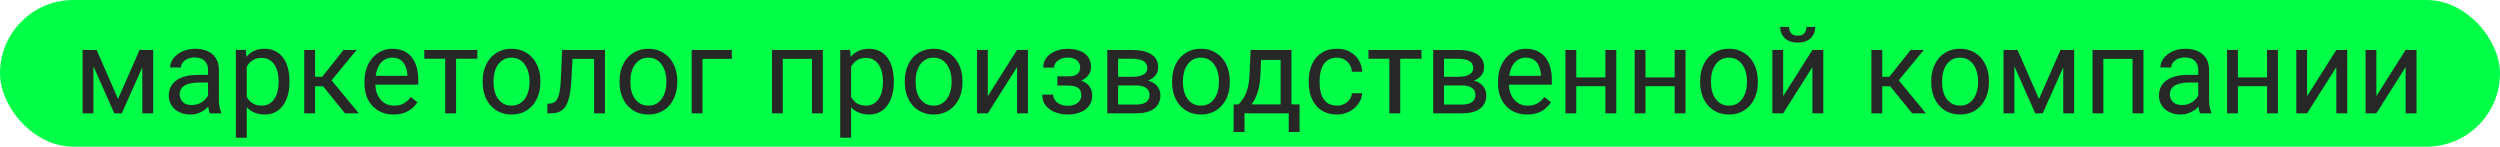
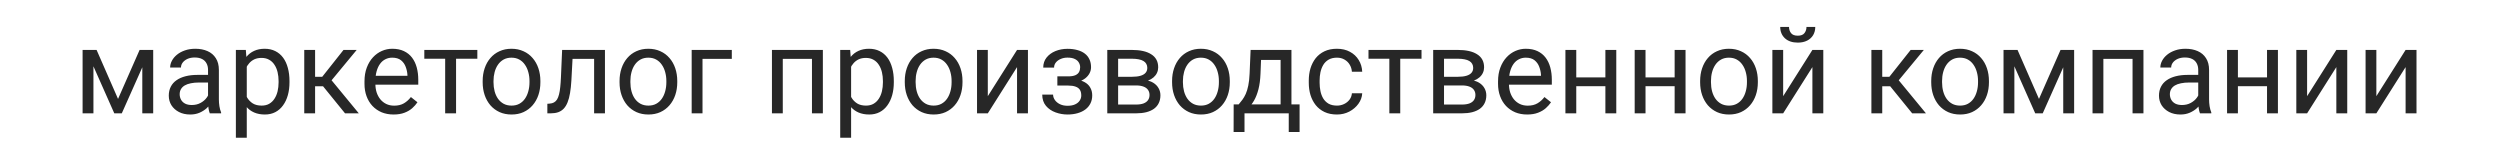
<svg xmlns="http://www.w3.org/2000/svg" width="375" height="22" viewBox="0 0 375 22" fill="none">
-   <rect width="375" height="22" rx="11" fill="#00FF47" />
  <path d="M17.706 14.838L20.94 7.49H22.505L18.269 17H17.144L12.925 7.49H14.489L17.706 14.838ZM14.015 7.49V17H12.389V7.49H14.015ZM21.345 17V7.49H22.98V17H21.345ZM31.206 15.374V10.479C31.206 10.104 31.13 9.778 30.977 9.503C30.831 9.222 30.608 9.005 30.31 8.853C30.011 8.7 29.642 8.624 29.202 8.624C28.792 8.624 28.432 8.694 28.121 8.835C27.816 8.976 27.576 9.16 27.4 9.389C27.23 9.617 27.145 9.863 27.145 10.127H25.52C25.52 9.787 25.607 9.45 25.783 9.116C25.959 8.782 26.211 8.48 26.539 8.211C26.873 7.936 27.271 7.719 27.734 7.561C28.203 7.396 28.725 7.314 29.299 7.314C29.99 7.314 30.6 7.432 31.127 7.666C31.66 7.9 32.076 8.255 32.375 8.729C32.68 9.198 32.832 9.787 32.832 10.496V14.926C32.832 15.242 32.858 15.579 32.911 15.937C32.97 16.294 33.055 16.602 33.166 16.859V17H31.47C31.388 16.812 31.323 16.564 31.276 16.253C31.23 15.937 31.206 15.644 31.206 15.374ZM31.487 11.234L31.505 12.377H29.861C29.398 12.377 28.985 12.415 28.622 12.491C28.259 12.562 27.954 12.67 27.708 12.816C27.462 12.963 27.274 13.148 27.145 13.37C27.017 13.587 26.952 13.842 26.952 14.135C26.952 14.434 27.02 14.706 27.154 14.952C27.289 15.198 27.491 15.395 27.761 15.541C28.036 15.682 28.373 15.752 28.771 15.752C29.27 15.752 29.709 15.646 30.09 15.435C30.471 15.225 30.773 14.967 30.995 14.662C31.224 14.357 31.347 14.062 31.364 13.774L32.059 14.557C32.018 14.803 31.906 15.075 31.725 15.374C31.543 15.673 31.3 15.96 30.995 16.235C30.696 16.505 30.339 16.73 29.923 16.912C29.513 17.088 29.05 17.176 28.534 17.176C27.89 17.176 27.324 17.05 26.838 16.798C26.357 16.546 25.982 16.209 25.713 15.787C25.449 15.359 25.317 14.882 25.317 14.354C25.317 13.845 25.417 13.396 25.616 13.01C25.815 12.617 26.102 12.292 26.477 12.034C26.852 11.771 27.304 11.571 27.831 11.437C28.358 11.302 28.947 11.234 29.598 11.234H31.487ZM37.016 9.318V20.656H35.381V7.49H36.875L37.016 9.318ZM43.423 12.166V12.351C43.423 13.042 43.341 13.684 43.177 14.275C43.013 14.861 42.773 15.371 42.456 15.805C42.145 16.238 41.762 16.575 41.305 16.815C40.848 17.056 40.323 17.176 39.731 17.176C39.128 17.176 38.595 17.076 38.132 16.877C37.669 16.678 37.276 16.388 36.954 16.007C36.632 15.626 36.374 15.169 36.181 14.636C35.993 14.102 35.864 13.502 35.794 12.834V11.85C35.864 11.146 35.996 10.517 36.19 9.96C36.383 9.403 36.638 8.929 36.954 8.536C37.276 8.138 37.666 7.836 38.123 7.631C38.58 7.42 39.107 7.314 39.705 7.314C40.303 7.314 40.833 7.432 41.296 7.666C41.759 7.895 42.148 8.223 42.465 8.65C42.781 9.078 43.019 9.591 43.177 10.188C43.341 10.78 43.423 11.44 43.423 12.166ZM41.788 12.351V12.166C41.788 11.691 41.738 11.246 41.639 10.83C41.539 10.408 41.384 10.039 41.173 9.723C40.968 9.4 40.704 9.148 40.382 8.967C40.06 8.779 39.676 8.686 39.23 8.686C38.82 8.686 38.463 8.756 38.158 8.896C37.859 9.037 37.605 9.228 37.394 9.468C37.183 9.702 37.01 9.972 36.875 10.276C36.746 10.575 36.649 10.886 36.585 11.208V13.484C36.702 13.895 36.866 14.281 37.077 14.645C37.288 15.002 37.569 15.292 37.921 15.515C38.273 15.731 38.715 15.84 39.248 15.84C39.688 15.84 40.065 15.749 40.382 15.567C40.704 15.38 40.968 15.125 41.173 14.803C41.384 14.48 41.539 14.111 41.639 13.695C41.738 13.273 41.788 12.825 41.788 12.351ZM47.264 7.49V17H45.638V7.49H47.264ZM53.504 7.49L48.995 12.94H46.719L46.473 11.516H48.336L51.526 7.49H53.504ZM51.755 17L48.257 12.693L49.303 11.516L53.82 17H51.755ZM59.041 17.176C58.379 17.176 57.778 17.064 57.239 16.842C56.706 16.613 56.246 16.294 55.859 15.884C55.478 15.474 55.185 14.987 54.98 14.425C54.775 13.862 54.673 13.247 54.673 12.579V12.21C54.673 11.437 54.787 10.748 55.016 10.145C55.244 9.535 55.555 9.02 55.947 8.598C56.34 8.176 56.785 7.856 57.283 7.64C57.781 7.423 58.297 7.314 58.83 7.314C59.51 7.314 60.096 7.432 60.588 7.666C61.086 7.9 61.493 8.229 61.81 8.65C62.126 9.066 62.36 9.559 62.513 10.127C62.665 10.69 62.741 11.305 62.741 11.973V12.702H55.64V11.375H61.115V11.252C61.092 10.83 61.004 10.42 60.852 10.021C60.705 9.623 60.471 9.295 60.148 9.037C59.826 8.779 59.387 8.65 58.83 8.65C58.461 8.65 58.121 8.729 57.81 8.888C57.5 9.04 57.233 9.269 57.011 9.573C56.788 9.878 56.615 10.25 56.492 10.69C56.369 11.129 56.308 11.636 56.308 12.21V12.579C56.308 13.03 56.369 13.455 56.492 13.854C56.621 14.246 56.806 14.592 57.046 14.891C57.292 15.19 57.588 15.424 57.934 15.594C58.285 15.764 58.684 15.849 59.129 15.849C59.703 15.849 60.19 15.731 60.588 15.497C60.986 15.263 61.335 14.949 61.634 14.557L62.618 15.339C62.413 15.649 62.152 15.945 61.836 16.227C61.52 16.508 61.13 16.736 60.667 16.912C60.21 17.088 59.668 17.176 59.041 17.176ZM68.41 7.49V17H66.775V7.49H68.41ZM71.601 7.49V8.809H63.647V7.49H71.601ZM72.4 12.351V12.148C72.4 11.463 72.5 10.827 72.699 10.241C72.898 9.649 73.186 9.137 73.561 8.703C73.936 8.264 74.39 7.924 74.923 7.684C75.456 7.438 76.054 7.314 76.716 7.314C77.384 7.314 77.984 7.438 78.518 7.684C79.057 7.924 79.514 8.264 79.889 8.703C80.269 9.137 80.56 9.649 80.759 10.241C80.958 10.827 81.058 11.463 81.058 12.148V12.351C81.058 13.036 80.958 13.672 80.759 14.258C80.56 14.844 80.269 15.356 79.889 15.796C79.514 16.23 79.06 16.569 78.526 16.815C77.999 17.056 77.401 17.176 76.733 17.176C76.065 17.176 75.465 17.056 74.932 16.815C74.398 16.569 73.941 16.23 73.561 15.796C73.186 15.356 72.898 14.844 72.699 14.258C72.5 13.672 72.4 13.036 72.4 12.351ZM74.026 12.148V12.351C74.026 12.825 74.082 13.273 74.193 13.695C74.305 14.111 74.472 14.48 74.694 14.803C74.923 15.125 75.207 15.38 75.547 15.567C75.887 15.749 76.282 15.84 76.733 15.84C77.179 15.84 77.568 15.749 77.902 15.567C78.242 15.38 78.523 15.125 78.746 14.803C78.969 14.48 79.136 14.111 79.247 13.695C79.364 13.273 79.423 12.825 79.423 12.351V12.148C79.423 11.68 79.364 11.237 79.247 10.821C79.136 10.399 78.966 10.027 78.737 9.705C78.515 9.377 78.233 9.119 77.894 8.932C77.56 8.744 77.167 8.65 76.716 8.65C76.27 8.65 75.878 8.744 75.538 8.932C75.204 9.119 74.923 9.377 74.694 9.705C74.472 10.027 74.305 10.399 74.193 10.821C74.082 11.237 74.026 11.68 74.026 12.148ZM89.311 7.49V8.835H84.714V7.49H89.311ZM90.743 7.49V17H89.117V7.49H90.743ZM84.318 7.49H85.953L85.707 12.078C85.666 12.787 85.599 13.414 85.505 13.959C85.417 14.498 85.294 14.961 85.136 15.348C84.983 15.734 84.79 16.051 84.556 16.297C84.327 16.537 84.052 16.716 83.73 16.833C83.407 16.944 83.035 17 82.613 17H82.103V15.567L82.455 15.541C82.707 15.523 82.921 15.465 83.097 15.365C83.278 15.266 83.431 15.119 83.554 14.926C83.677 14.727 83.776 14.472 83.853 14.161C83.935 13.851 83.996 13.481 84.037 13.054C84.084 12.626 84.119 12.128 84.143 11.56L84.318 7.49ZM92.932 12.351V12.148C92.932 11.463 93.031 10.827 93.231 10.241C93.43 9.649 93.717 9.137 94.092 8.703C94.467 8.264 94.921 7.924 95.454 7.684C95.987 7.438 96.585 7.314 97.247 7.314C97.915 7.314 98.516 7.438 99.049 7.684C99.588 7.924 100.045 8.264 100.42 8.703C100.801 9.137 101.091 9.649 101.29 10.241C101.489 10.827 101.589 11.463 101.589 12.148V12.351C101.589 13.036 101.489 13.672 101.29 14.258C101.091 14.844 100.801 15.356 100.42 15.796C100.045 16.23 99.591 16.569 99.058 16.815C98.53 17.056 97.933 17.176 97.265 17.176C96.597 17.176 95.996 17.056 95.463 16.815C94.93 16.569 94.473 16.23 94.092 15.796C93.717 15.356 93.43 14.844 93.231 14.258C93.031 13.672 92.932 13.036 92.932 12.351ZM94.558 12.148V12.351C94.558 12.825 94.613 13.273 94.725 13.695C94.836 14.111 95.003 14.48 95.226 14.803C95.454 15.125 95.738 15.38 96.078 15.567C96.418 15.749 96.814 15.84 97.265 15.84C97.71 15.84 98.1 15.749 98.434 15.567C98.773 15.38 99.055 15.125 99.277 14.803C99.5 14.48 99.667 14.111 99.778 13.695C99.895 13.273 99.954 12.825 99.954 12.351V12.148C99.954 11.68 99.895 11.237 99.778 10.821C99.667 10.399 99.497 10.027 99.269 9.705C99.046 9.377 98.765 9.119 98.425 8.932C98.091 8.744 97.698 8.65 97.247 8.65C96.802 8.65 96.409 8.744 96.069 8.932C95.735 9.119 95.454 9.377 95.226 9.705C95.003 10.027 94.836 10.399 94.725 10.821C94.613 11.237 94.558 11.68 94.558 12.148ZM109.771 7.49V8.835H105.377V17H103.751V7.49H109.771ZM121.988 7.49V8.835H117.181V7.49H121.988ZM117.418 7.49V17H115.792V7.49H117.418ZM123.43 7.49V17H121.795V7.49H123.43ZM127.666 9.318V20.656H126.031V7.49H127.525L127.666 9.318ZM134.073 12.166V12.351C134.073 13.042 133.991 13.684 133.827 14.275C133.663 14.861 133.423 15.371 133.106 15.805C132.796 16.238 132.412 16.575 131.955 16.815C131.498 17.056 130.974 17.176 130.382 17.176C129.778 17.176 129.245 17.076 128.782 16.877C128.319 16.678 127.927 16.388 127.604 16.007C127.282 15.626 127.024 15.169 126.831 14.636C126.644 14.102 126.515 13.502 126.444 12.834V11.85C126.515 11.146 126.646 10.517 126.84 9.96C127.033 9.403 127.288 8.929 127.604 8.536C127.927 8.138 128.316 7.836 128.773 7.631C129.23 7.42 129.758 7.314 130.355 7.314C130.953 7.314 131.483 7.432 131.946 7.666C132.409 7.895 132.799 8.223 133.115 8.65C133.432 9.078 133.669 9.591 133.827 10.188C133.991 10.78 134.073 11.44 134.073 12.166ZM132.438 12.351V12.166C132.438 11.691 132.389 11.246 132.289 10.83C132.189 10.408 132.034 10.039 131.823 9.723C131.618 9.4 131.354 9.148 131.032 8.967C130.71 8.779 130.326 8.686 129.881 8.686C129.471 8.686 129.113 8.756 128.809 8.896C128.51 9.037 128.255 9.228 128.044 9.468C127.833 9.702 127.66 9.972 127.525 10.276C127.396 10.575 127.3 10.886 127.235 11.208V13.484C127.353 13.895 127.517 14.281 127.728 14.645C127.938 15.002 128.22 15.292 128.571 15.515C128.923 15.731 129.365 15.84 129.898 15.84C130.338 15.84 130.716 15.749 131.032 15.567C131.354 15.38 131.618 15.125 131.823 14.803C132.034 14.48 132.189 14.111 132.289 13.695C132.389 13.273 132.438 12.825 132.438 12.351ZM135.717 12.351V12.148C135.717 11.463 135.816 10.827 136.016 10.241C136.215 9.649 136.502 9.137 136.877 8.703C137.252 8.264 137.706 7.924 138.239 7.684C138.772 7.438 139.37 7.314 140.032 7.314C140.7 7.314 141.301 7.438 141.834 7.684C142.373 7.924 142.83 8.264 143.205 8.703C143.586 9.137 143.876 9.649 144.075 10.241C144.274 10.827 144.374 11.463 144.374 12.148V12.351C144.374 13.036 144.274 13.672 144.075 14.258C143.876 14.844 143.586 15.356 143.205 15.796C142.83 16.23 142.376 16.569 141.843 16.815C141.315 17.056 140.718 17.176 140.05 17.176C139.382 17.176 138.781 17.056 138.248 16.815C137.715 16.569 137.258 16.23 136.877 15.796C136.502 15.356 136.215 14.844 136.016 14.258C135.816 13.672 135.717 13.036 135.717 12.351ZM137.343 12.148V12.351C137.343 12.825 137.398 13.273 137.51 13.695C137.621 14.111 137.788 14.48 138.011 14.803C138.239 15.125 138.523 15.38 138.863 15.567C139.203 15.749 139.599 15.84 140.05 15.84C140.495 15.84 140.885 15.749 141.219 15.567C141.559 15.38 141.84 15.125 142.062 14.803C142.285 14.48 142.452 14.111 142.563 13.695C142.681 13.273 142.739 12.825 142.739 12.351V12.148C142.739 11.68 142.681 11.237 142.563 10.821C142.452 10.399 142.282 10.027 142.054 9.705C141.831 9.377 141.55 9.119 141.21 8.932C140.876 8.744 140.483 8.65 140.032 8.65C139.587 8.65 139.194 8.744 138.854 8.932C138.521 9.119 138.239 9.377 138.011 9.705C137.788 10.027 137.621 10.399 137.51 10.821C137.398 11.237 137.343 11.68 137.343 12.148ZM148.171 14.425L152.557 7.49H154.191V17H152.557V10.065L148.171 17H146.554V7.49H148.171V14.425ZM160.353 12.456H158.604V11.454H160.221C160.672 11.454 161.029 11.398 161.293 11.287C161.557 11.17 161.744 11.009 161.855 10.804C161.967 10.599 162.022 10.358 162.022 10.083C162.022 9.837 161.958 9.605 161.829 9.389C161.706 9.166 161.507 8.987 161.231 8.853C160.956 8.712 160.587 8.642 160.124 8.642C159.749 8.642 159.409 8.709 159.104 8.844C158.8 8.973 158.557 9.151 158.375 9.38C158.199 9.603 158.111 9.854 158.111 10.136H156.485C156.485 9.556 156.649 9.058 156.978 8.642C157.312 8.22 157.754 7.895 158.305 7.666C158.861 7.438 159.468 7.323 160.124 7.323C160.675 7.323 161.167 7.385 161.601 7.508C162.04 7.625 162.412 7.801 162.717 8.035C163.021 8.264 163.253 8.551 163.411 8.896C163.575 9.236 163.657 9.632 163.657 10.083C163.657 10.405 163.581 10.71 163.429 10.997C163.276 11.284 163.057 11.539 162.77 11.762C162.482 11.979 162.134 12.148 161.724 12.271C161.319 12.395 160.862 12.456 160.353 12.456ZM158.604 11.841H160.353C160.921 11.841 161.422 11.896 161.855 12.008C162.289 12.113 162.652 12.271 162.945 12.482C163.238 12.693 163.458 12.954 163.604 13.265C163.757 13.569 163.833 13.921 163.833 14.319C163.833 14.765 163.742 15.166 163.561 15.523C163.385 15.875 163.133 16.174 162.805 16.42C162.477 16.666 162.084 16.854 161.627 16.982C161.176 17.111 160.675 17.176 160.124 17.176C159.509 17.176 158.911 17.07 158.331 16.859C157.751 16.648 157.273 16.323 156.898 15.884C156.523 15.438 156.336 14.873 156.336 14.188H157.962C157.962 14.475 158.053 14.747 158.234 15.005C158.416 15.263 158.668 15.471 158.99 15.629C159.318 15.787 159.696 15.866 160.124 15.866C160.581 15.866 160.962 15.796 161.267 15.655C161.571 15.515 161.8 15.327 161.952 15.093C162.11 14.858 162.189 14.604 162.189 14.328C162.189 13.971 162.119 13.684 161.979 13.467C161.838 13.25 161.621 13.092 161.328 12.992C161.041 12.887 160.672 12.834 160.221 12.834H158.604V11.841ZM170.407 12.816H167.287L167.27 11.516H169.818C170.322 11.516 170.741 11.466 171.075 11.366C171.415 11.267 171.67 11.117 171.84 10.918C172.01 10.719 172.095 10.473 172.095 10.18C172.095 9.951 172.045 9.752 171.945 9.582C171.852 9.406 171.708 9.263 171.515 9.151C171.321 9.034 171.081 8.949 170.794 8.896C170.513 8.838 170.182 8.809 169.801 8.809H167.718V17H166.092V7.49H169.801C170.404 7.49 170.946 7.543 171.427 7.648C171.913 7.754 172.326 7.915 172.666 8.132C173.012 8.343 173.275 8.612 173.457 8.94C173.639 9.269 173.729 9.655 173.729 10.101C173.729 10.388 173.671 10.66 173.554 10.918C173.437 11.176 173.264 11.404 173.035 11.604C172.807 11.803 172.525 11.967 172.191 12.096C171.857 12.219 171.474 12.298 171.04 12.333L170.407 12.816ZM170.407 17H166.698L167.507 15.682H170.407C170.858 15.682 171.233 15.626 171.532 15.515C171.831 15.398 172.054 15.233 172.2 15.023C172.353 14.806 172.429 14.548 172.429 14.249C172.429 13.95 172.353 13.695 172.2 13.484C172.054 13.268 171.831 13.104 171.532 12.992C171.233 12.875 170.858 12.816 170.407 12.816H167.938L167.955 11.516H171.04L171.629 12.008C172.15 12.049 172.593 12.178 172.956 12.395C173.319 12.611 173.595 12.887 173.782 13.221C173.97 13.549 174.063 13.906 174.063 14.293C174.063 14.738 173.979 15.131 173.809 15.471C173.645 15.81 173.404 16.095 173.088 16.323C172.771 16.546 172.388 16.716 171.937 16.833C171.485 16.944 170.976 17 170.407 17ZM175.812 12.351V12.148C175.812 11.463 175.912 10.827 176.111 10.241C176.311 9.649 176.598 9.137 176.973 8.703C177.348 8.264 177.802 7.924 178.335 7.684C178.868 7.438 179.466 7.314 180.128 7.314C180.796 7.314 181.396 7.438 181.93 7.684C182.469 7.924 182.926 8.264 183.301 8.703C183.682 9.137 183.972 9.649 184.171 10.241C184.37 10.827 184.47 11.463 184.47 12.148V12.351C184.47 13.036 184.37 13.672 184.171 14.258C183.972 14.844 183.682 15.356 183.301 15.796C182.926 16.23 182.472 16.569 181.938 16.815C181.411 17.056 180.813 17.176 180.146 17.176C179.478 17.176 178.877 17.056 178.344 16.815C177.811 16.569 177.354 16.23 176.973 15.796C176.598 15.356 176.311 14.844 176.111 14.258C175.912 13.672 175.812 13.036 175.812 12.351ZM177.438 12.148V12.351C177.438 12.825 177.494 13.273 177.605 13.695C177.717 14.111 177.884 14.48 178.106 14.803C178.335 15.125 178.619 15.38 178.959 15.567C179.299 15.749 179.694 15.84 180.146 15.84C180.591 15.84 180.98 15.749 181.314 15.567C181.654 15.38 181.936 15.125 182.158 14.803C182.381 14.48 182.548 14.111 182.659 13.695C182.776 13.273 182.835 12.825 182.835 12.351V12.148C182.835 11.68 182.776 11.237 182.659 10.821C182.548 10.399 182.378 10.027 182.149 9.705C181.927 9.377 181.646 9.119 181.306 8.932C180.972 8.744 180.579 8.65 180.128 8.65C179.683 8.65 179.29 8.744 178.95 8.932C178.616 9.119 178.335 9.377 178.106 9.705C177.884 10.027 177.717 10.399 177.605 10.821C177.494 11.237 177.438 11.68 177.438 12.148ZM187.59 7.49H189.216L189.075 11.05C189.04 11.952 188.938 12.731 188.768 13.388C188.598 14.044 188.381 14.604 188.117 15.066C187.854 15.523 187.558 15.907 187.229 16.218C186.907 16.528 186.573 16.789 186.228 17H185.419L185.463 15.673L185.797 15.664C185.99 15.435 186.178 15.201 186.359 14.961C186.541 14.715 186.708 14.425 186.86 14.091C187.013 13.751 187.139 13.338 187.238 12.852C187.344 12.359 187.411 11.759 187.44 11.05L187.59 7.49ZM187.994 7.49H193.716V17H192.09V8.993H187.994V7.49ZM185.05 15.664H194.938V19.804H193.312V17H186.676V19.804H185.041L185.05 15.664ZM200.545 15.84C200.932 15.84 201.289 15.761 201.617 15.602C201.945 15.444 202.215 15.227 202.426 14.952C202.637 14.671 202.757 14.352 202.786 13.994H204.333C204.304 14.557 204.113 15.081 203.762 15.567C203.416 16.048 202.962 16.438 202.399 16.736C201.837 17.029 201.219 17.176 200.545 17.176C199.83 17.176 199.206 17.05 198.673 16.798C198.146 16.546 197.706 16.2 197.354 15.761C197.009 15.321 196.748 14.817 196.572 14.249C196.402 13.675 196.317 13.068 196.317 12.43V12.06C196.317 11.422 196.402 10.818 196.572 10.25C196.748 9.676 197.009 9.169 197.354 8.729C197.706 8.29 198.146 7.944 198.673 7.692C199.206 7.44 199.83 7.314 200.545 7.314C201.289 7.314 201.939 7.467 202.496 7.771C203.053 8.07 203.489 8.48 203.806 9.002C204.128 9.518 204.304 10.104 204.333 10.76H202.786C202.757 10.367 202.646 10.013 202.452 9.696C202.265 9.38 202.007 9.128 201.679 8.94C201.356 8.747 200.979 8.65 200.545 8.65C200.047 8.65 199.628 8.75 199.288 8.949C198.954 9.143 198.688 9.406 198.488 9.74C198.295 10.068 198.154 10.435 198.066 10.839C197.984 11.237 197.943 11.645 197.943 12.06V12.43C197.943 12.846 197.984 13.256 198.066 13.66C198.148 14.065 198.286 14.431 198.479 14.759C198.679 15.087 198.945 15.351 199.279 15.55C199.619 15.743 200.041 15.84 200.545 15.84ZM210.037 7.49V17H208.402V7.49H210.037ZM213.228 7.49V8.809H205.273V7.49H213.228ZM219.292 12.816H216.172L216.154 11.516H218.703C219.207 11.516 219.626 11.466 219.96 11.366C220.3 11.267 220.555 11.117 220.725 10.918C220.895 10.719 220.979 10.473 220.979 10.18C220.979 9.951 220.93 9.752 220.83 9.582C220.736 9.406 220.593 9.263 220.399 9.151C220.206 9.034 219.966 8.949 219.679 8.896C219.397 8.838 219.066 8.809 218.686 8.809H216.603V17H214.977V7.49H218.686C219.289 7.49 219.831 7.543 220.312 7.648C220.798 7.754 221.211 7.915 221.551 8.132C221.896 8.343 222.16 8.612 222.342 8.94C222.523 9.269 222.614 9.655 222.614 10.101C222.614 10.388 222.556 10.66 222.438 10.918C222.321 11.176 222.148 11.404 221.92 11.604C221.691 11.803 221.41 11.967 221.076 12.096C220.742 12.219 220.358 12.298 219.925 12.333L219.292 12.816ZM219.292 17H215.583L216.392 15.682H219.292C219.743 15.682 220.118 15.626 220.417 15.515C220.716 15.398 220.938 15.233 221.085 15.023C221.237 14.806 221.313 14.548 221.313 14.249C221.313 13.95 221.237 13.695 221.085 13.484C220.938 13.268 220.716 13.104 220.417 12.992C220.118 12.875 219.743 12.816 219.292 12.816H216.822L216.84 11.516H219.925L220.514 12.008C221.035 12.049 221.478 12.178 221.841 12.395C222.204 12.611 222.479 12.887 222.667 13.221C222.854 13.549 222.948 13.906 222.948 14.293C222.948 14.738 222.863 15.131 222.693 15.471C222.529 15.81 222.289 16.095 221.973 16.323C221.656 16.546 221.272 16.716 220.821 16.833C220.37 16.944 219.86 17 219.292 17ZM229.074 17.176C228.412 17.176 227.812 17.064 227.272 16.842C226.739 16.613 226.279 16.294 225.893 15.884C225.512 15.474 225.219 14.987 225.014 14.425C224.809 13.862 224.706 13.247 224.706 12.579V12.21C224.706 11.437 224.82 10.748 225.049 10.145C225.277 9.535 225.588 9.02 225.98 8.598C226.373 8.176 226.818 7.856 227.316 7.64C227.814 7.423 228.33 7.314 228.863 7.314C229.543 7.314 230.129 7.432 230.621 7.666C231.119 7.9 231.526 8.229 231.843 8.65C232.159 9.066 232.394 9.559 232.546 10.127C232.698 10.69 232.774 11.305 232.774 11.973V12.702H225.673V11.375H231.148V11.252C231.125 10.83 231.037 10.42 230.885 10.021C230.738 9.623 230.504 9.295 230.182 9.037C229.859 8.779 229.42 8.65 228.863 8.65C228.494 8.65 228.154 8.729 227.844 8.888C227.533 9.04 227.267 9.269 227.044 9.573C226.821 9.878 226.648 10.25 226.525 10.69C226.402 11.129 226.341 11.636 226.341 12.21V12.579C226.341 13.03 226.402 13.455 226.525 13.854C226.654 14.246 226.839 14.592 227.079 14.891C227.325 15.19 227.621 15.424 227.967 15.594C228.318 15.764 228.717 15.849 229.162 15.849C229.736 15.849 230.223 15.731 230.621 15.497C231.02 15.263 231.368 14.949 231.667 14.557L232.651 15.339C232.446 15.649 232.186 15.945 231.869 16.227C231.553 16.508 231.163 16.736 230.7 16.912C230.243 17.088 229.701 17.176 229.074 17.176ZM241.124 11.612V12.931H236.097V11.612H241.124ZM236.439 7.49V17H234.813V7.49H236.439ZM242.442 7.49V17H240.808V7.49H242.442ZM251.513 11.612V12.931H246.485V11.612H251.513ZM246.828 7.49V17H245.202V7.49H246.828ZM252.831 7.49V17H251.196V7.49H252.831ZM255.02 12.351V12.148C255.02 11.463 255.119 10.827 255.318 10.241C255.518 9.649 255.805 9.137 256.18 8.703C256.555 8.264 257.009 7.924 257.542 7.684C258.075 7.438 258.673 7.314 259.335 7.314C260.003 7.314 260.604 7.438 261.137 7.684C261.676 7.924 262.133 8.264 262.508 8.703C262.889 9.137 263.179 9.649 263.378 10.241C263.577 10.827 263.677 11.463 263.677 12.148V12.351C263.677 13.036 263.577 13.672 263.378 14.258C263.179 14.844 262.889 15.356 262.508 15.796C262.133 16.23 261.679 16.569 261.146 16.815C260.618 17.056 260.021 17.176 259.353 17.176C258.685 17.176 258.084 17.056 257.551 16.815C257.018 16.569 256.561 16.23 256.18 15.796C255.805 15.356 255.518 14.844 255.318 14.258C255.119 13.672 255.02 13.036 255.02 12.351ZM256.646 12.148V12.351C256.646 12.825 256.701 13.273 256.812 13.695C256.924 14.111 257.091 14.48 257.313 14.803C257.542 15.125 257.826 15.38 258.166 15.567C258.506 15.749 258.901 15.84 259.353 15.84C259.798 15.84 260.188 15.749 260.521 15.567C260.861 15.38 261.143 15.125 261.365 14.803C261.588 14.48 261.755 14.111 261.866 13.695C261.983 13.273 262.042 12.825 262.042 12.351V12.148C262.042 11.68 261.983 11.237 261.866 10.821C261.755 10.399 261.585 10.027 261.356 9.705C261.134 9.377 260.853 9.119 260.513 8.932C260.179 8.744 259.786 8.65 259.335 8.65C258.89 8.65 258.497 8.744 258.157 8.932C257.823 9.119 257.542 9.377 257.313 9.705C257.091 10.027 256.924 10.399 256.812 10.821C256.701 11.237 256.646 11.68 256.646 12.148ZM267.474 14.425L271.859 7.49H273.494V17H271.859V10.065L267.474 17H265.856V7.49H267.474V14.425ZM270.972 4.045H272.29C272.29 4.502 272.185 4.909 271.974 5.267C271.763 5.618 271.461 5.894 271.068 6.093C270.676 6.292 270.21 6.392 269.671 6.392C268.856 6.392 268.212 6.175 267.737 5.741C267.269 5.302 267.034 4.736 267.034 4.045H268.353C268.353 4.391 268.452 4.695 268.651 4.959C268.851 5.223 269.19 5.354 269.671 5.354C270.14 5.354 270.474 5.223 270.673 4.959C270.872 4.695 270.972 4.391 270.972 4.045ZM282.336 7.49V17H280.71V7.49H282.336ZM288.576 7.49L284.067 12.94H281.791L281.545 11.516H283.408L286.599 7.49H288.576ZM286.827 17L283.329 12.693L284.375 11.516L288.893 17H286.827ZM289.684 12.351V12.148C289.684 11.463 289.783 10.827 289.982 10.241C290.182 9.649 290.469 9.137 290.844 8.703C291.219 8.264 291.673 7.924 292.206 7.684C292.739 7.438 293.337 7.314 293.999 7.314C294.667 7.314 295.268 7.438 295.801 7.684C296.34 7.924 296.797 8.264 297.172 8.703C297.553 9.137 297.843 9.649 298.042 10.241C298.241 10.827 298.341 11.463 298.341 12.148V12.351C298.341 13.036 298.241 13.672 298.042 14.258C297.843 14.844 297.553 15.356 297.172 15.796C296.797 16.23 296.343 16.569 295.81 16.815C295.282 17.056 294.685 17.176 294.017 17.176C293.349 17.176 292.748 17.056 292.215 16.815C291.682 16.569 291.225 16.23 290.844 15.796C290.469 15.356 290.182 14.844 289.982 14.258C289.783 13.672 289.684 13.036 289.684 12.351ZM291.31 12.148V12.351C291.31 12.825 291.365 13.273 291.477 13.695C291.588 14.111 291.755 14.48 291.978 14.803C292.206 15.125 292.49 15.38 292.83 15.567C293.17 15.749 293.565 15.84 294.017 15.84C294.462 15.84 294.852 15.749 295.186 15.567C295.525 15.38 295.807 15.125 296.029 14.803C296.252 14.48 296.419 14.111 296.53 13.695C296.647 13.273 296.706 12.825 296.706 12.351V12.148C296.706 11.68 296.647 11.237 296.53 10.821C296.419 10.399 296.249 10.027 296.021 9.705C295.798 9.377 295.517 9.119 295.177 8.932C294.843 8.744 294.45 8.65 293.999 8.65C293.554 8.65 293.161 8.744 292.821 8.932C292.487 9.119 292.206 9.377 291.978 9.705C291.755 10.027 291.588 10.399 291.477 10.821C291.365 11.237 291.31 11.68 291.31 12.148ZM305.847 14.838L309.081 7.49H310.646L306.409 17H305.284L301.065 7.49H302.63L305.847 14.838ZM302.155 7.49V17H300.529V7.49H302.155ZM309.485 17V7.49H311.12V17H309.485ZM320.076 7.49V8.835H315.269V7.49H320.076ZM315.506 7.49V17H313.88V7.49H315.506ZM321.518 7.49V17H319.883V7.49H321.518ZM329.735 15.374V10.479C329.735 10.104 329.659 9.778 329.507 9.503C329.36 9.222 329.138 9.005 328.839 8.853C328.54 8.7 328.171 8.624 327.731 8.624C327.321 8.624 326.961 8.694 326.65 8.835C326.346 8.976 326.105 9.16 325.93 9.389C325.76 9.617 325.675 9.863 325.675 10.127H324.049C324.049 9.787 324.137 9.45 324.312 9.116C324.488 8.782 324.74 8.48 325.068 8.211C325.402 7.936 325.801 7.719 326.264 7.561C326.732 7.396 327.254 7.314 327.828 7.314C328.52 7.314 329.129 7.432 329.656 7.666C330.189 7.9 330.605 8.255 330.904 8.729C331.209 9.198 331.361 9.787 331.361 10.496V14.926C331.361 15.242 331.388 15.579 331.44 15.937C331.499 16.294 331.584 16.602 331.695 16.859V17H329.999C329.917 16.812 329.853 16.564 329.806 16.253C329.759 15.937 329.735 15.644 329.735 15.374ZM330.017 11.234L330.034 12.377H328.391C327.928 12.377 327.515 12.415 327.151 12.491C326.788 12.562 326.483 12.67 326.237 12.816C325.991 12.963 325.804 13.148 325.675 13.37C325.546 13.587 325.481 13.842 325.481 14.135C325.481 14.434 325.549 14.706 325.684 14.952C325.818 15.198 326.021 15.395 326.29 15.541C326.565 15.682 326.902 15.752 327.301 15.752C327.799 15.752 328.238 15.646 328.619 15.435C329 15.225 329.302 14.967 329.524 14.662C329.753 14.357 329.876 14.062 329.894 13.774L330.588 14.557C330.547 14.803 330.436 15.075 330.254 15.374C330.072 15.673 329.829 15.96 329.524 16.235C329.226 16.505 328.868 16.73 328.452 16.912C328.042 17.088 327.579 17.176 327.063 17.176C326.419 17.176 325.854 17.05 325.367 16.798C324.887 16.546 324.512 16.209 324.242 15.787C323.979 15.359 323.847 14.882 323.847 14.354C323.847 13.845 323.946 13.396 324.146 13.01C324.345 12.617 324.632 12.292 325.007 12.034C325.382 11.771 325.833 11.571 326.36 11.437C326.888 11.302 327.477 11.234 328.127 11.234H330.017ZM340.37 11.612V12.931H335.343V11.612H340.37ZM335.686 7.49V17H334.06V7.49H335.686ZM341.688 7.49V17H340.054V7.49H341.688ZM346.065 14.425L350.451 7.49H352.086V17H350.451V10.065L346.065 17H344.448V7.49H346.065V14.425ZM356.454 14.425L360.84 7.49H362.475V17H360.84V10.065L356.454 17H354.837V7.49H356.454V14.425Z" fill="#272727" />
</svg>